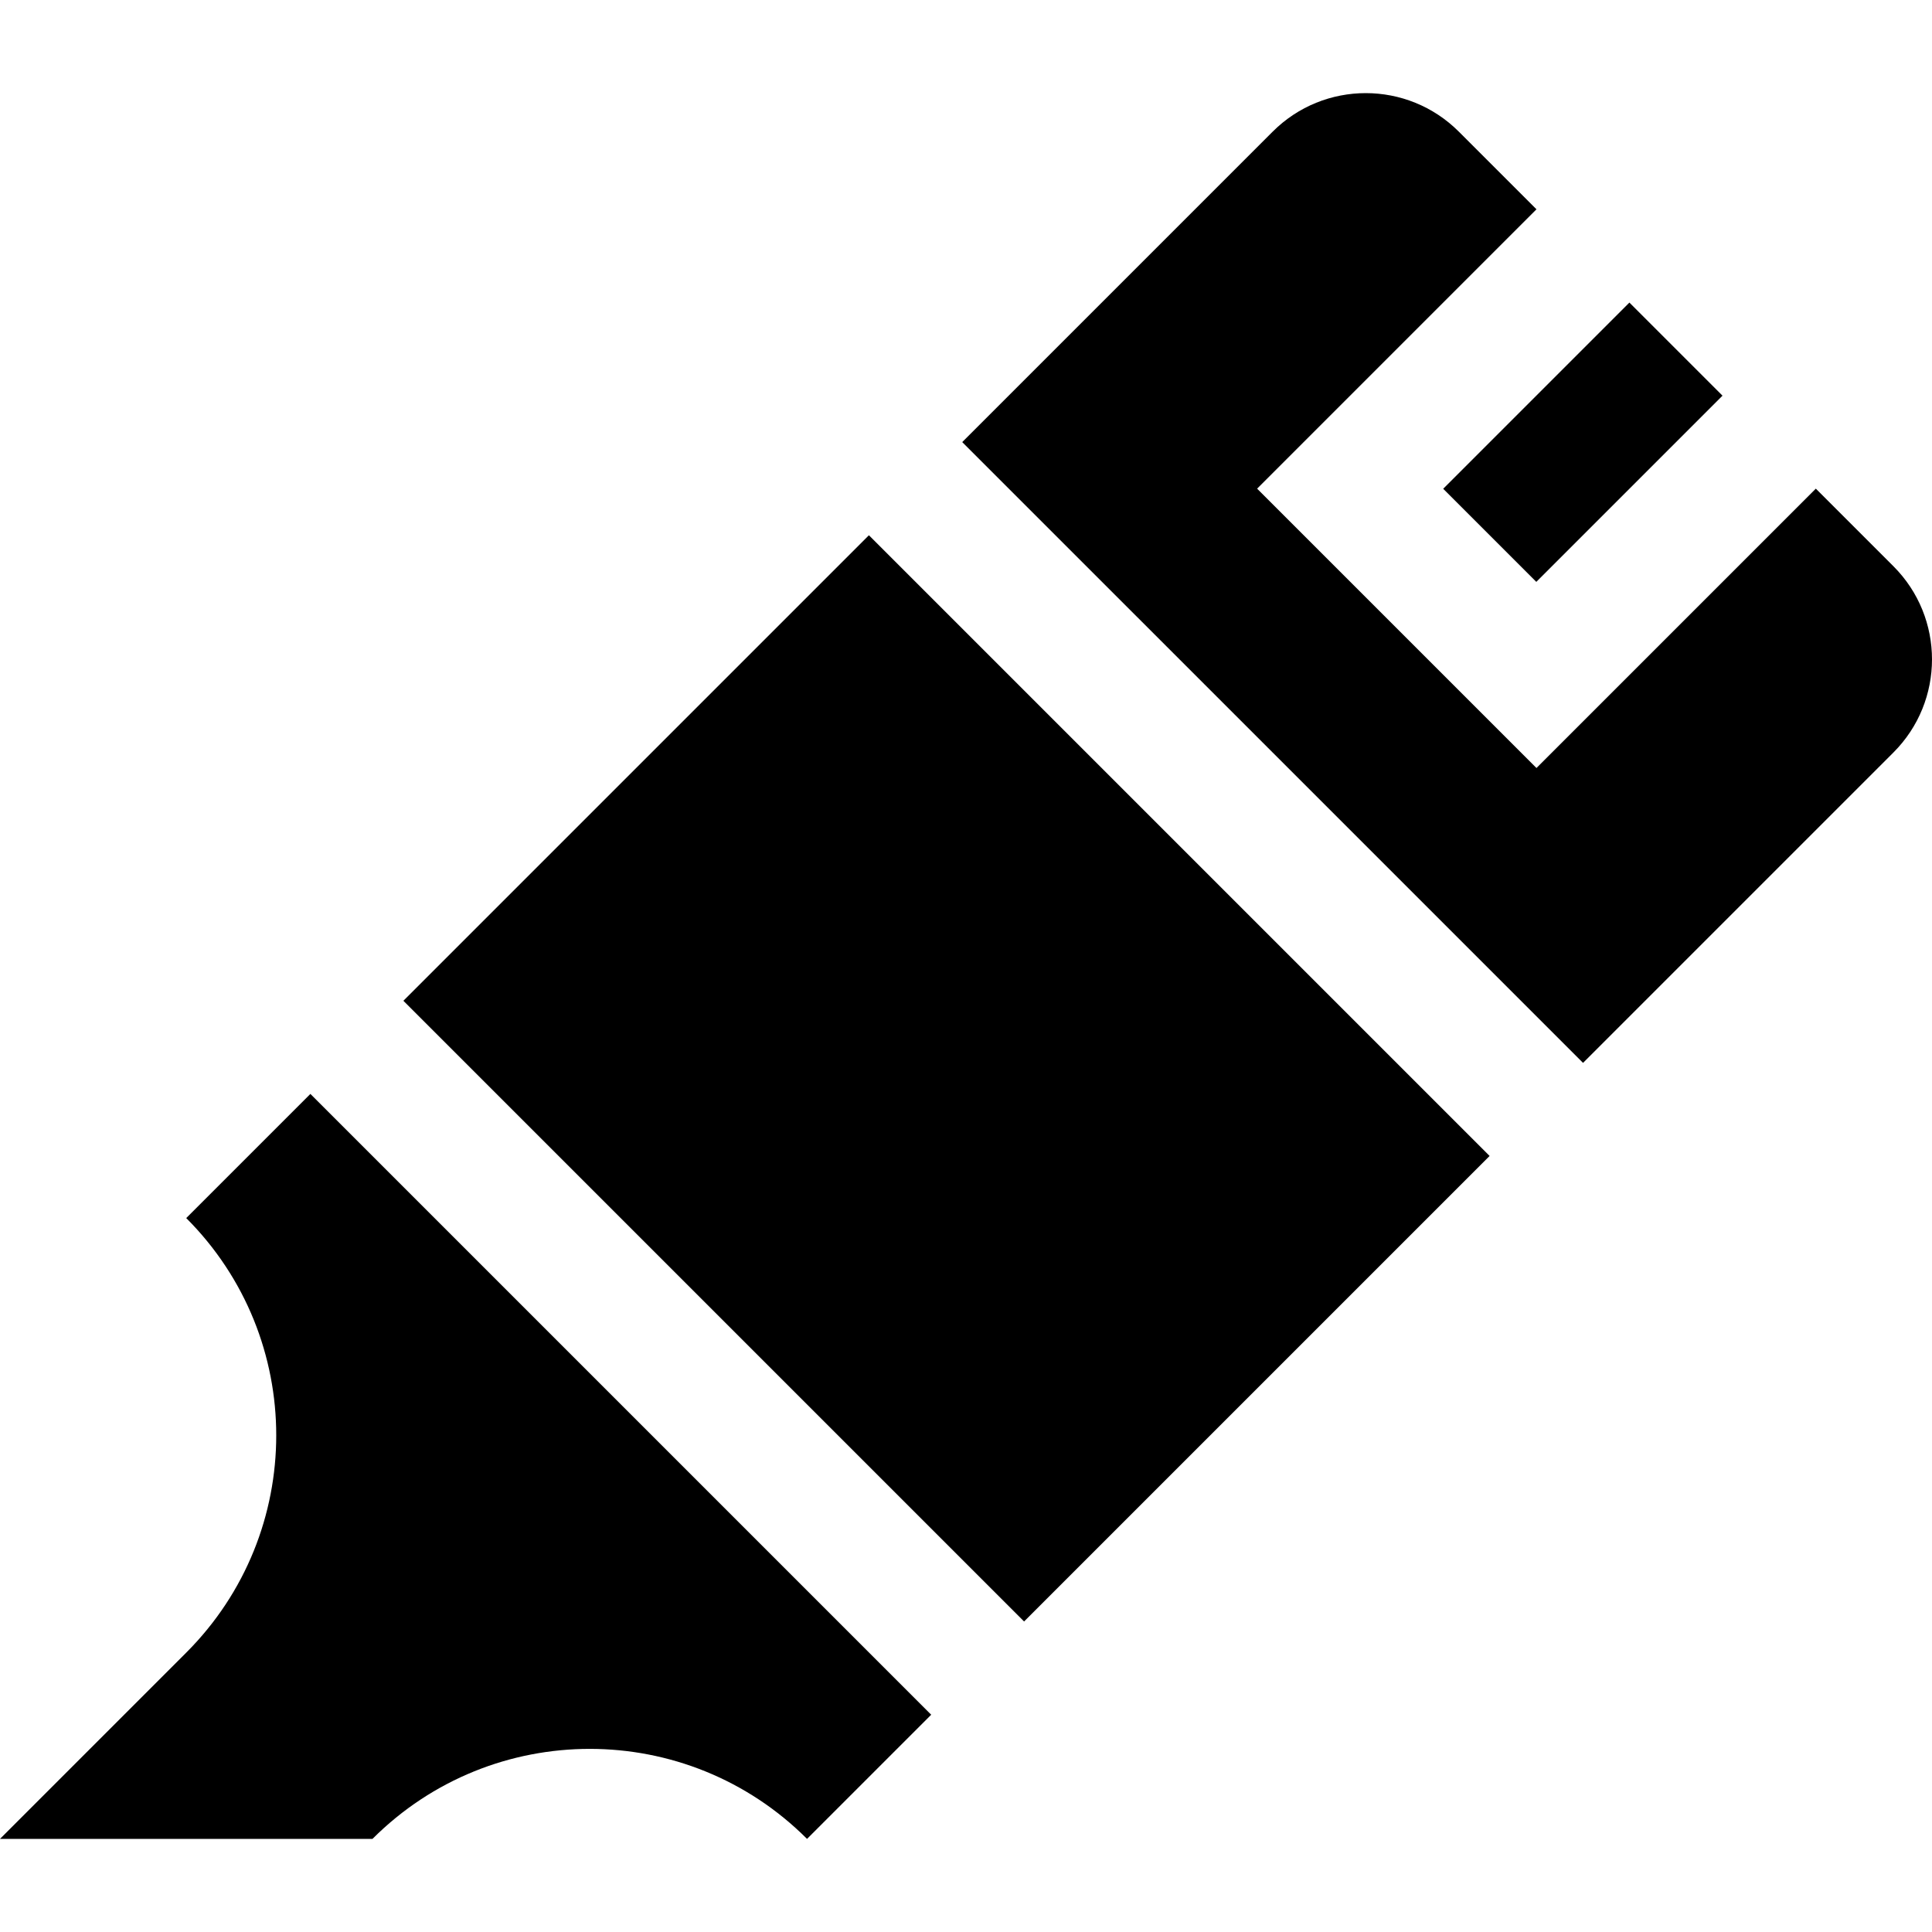
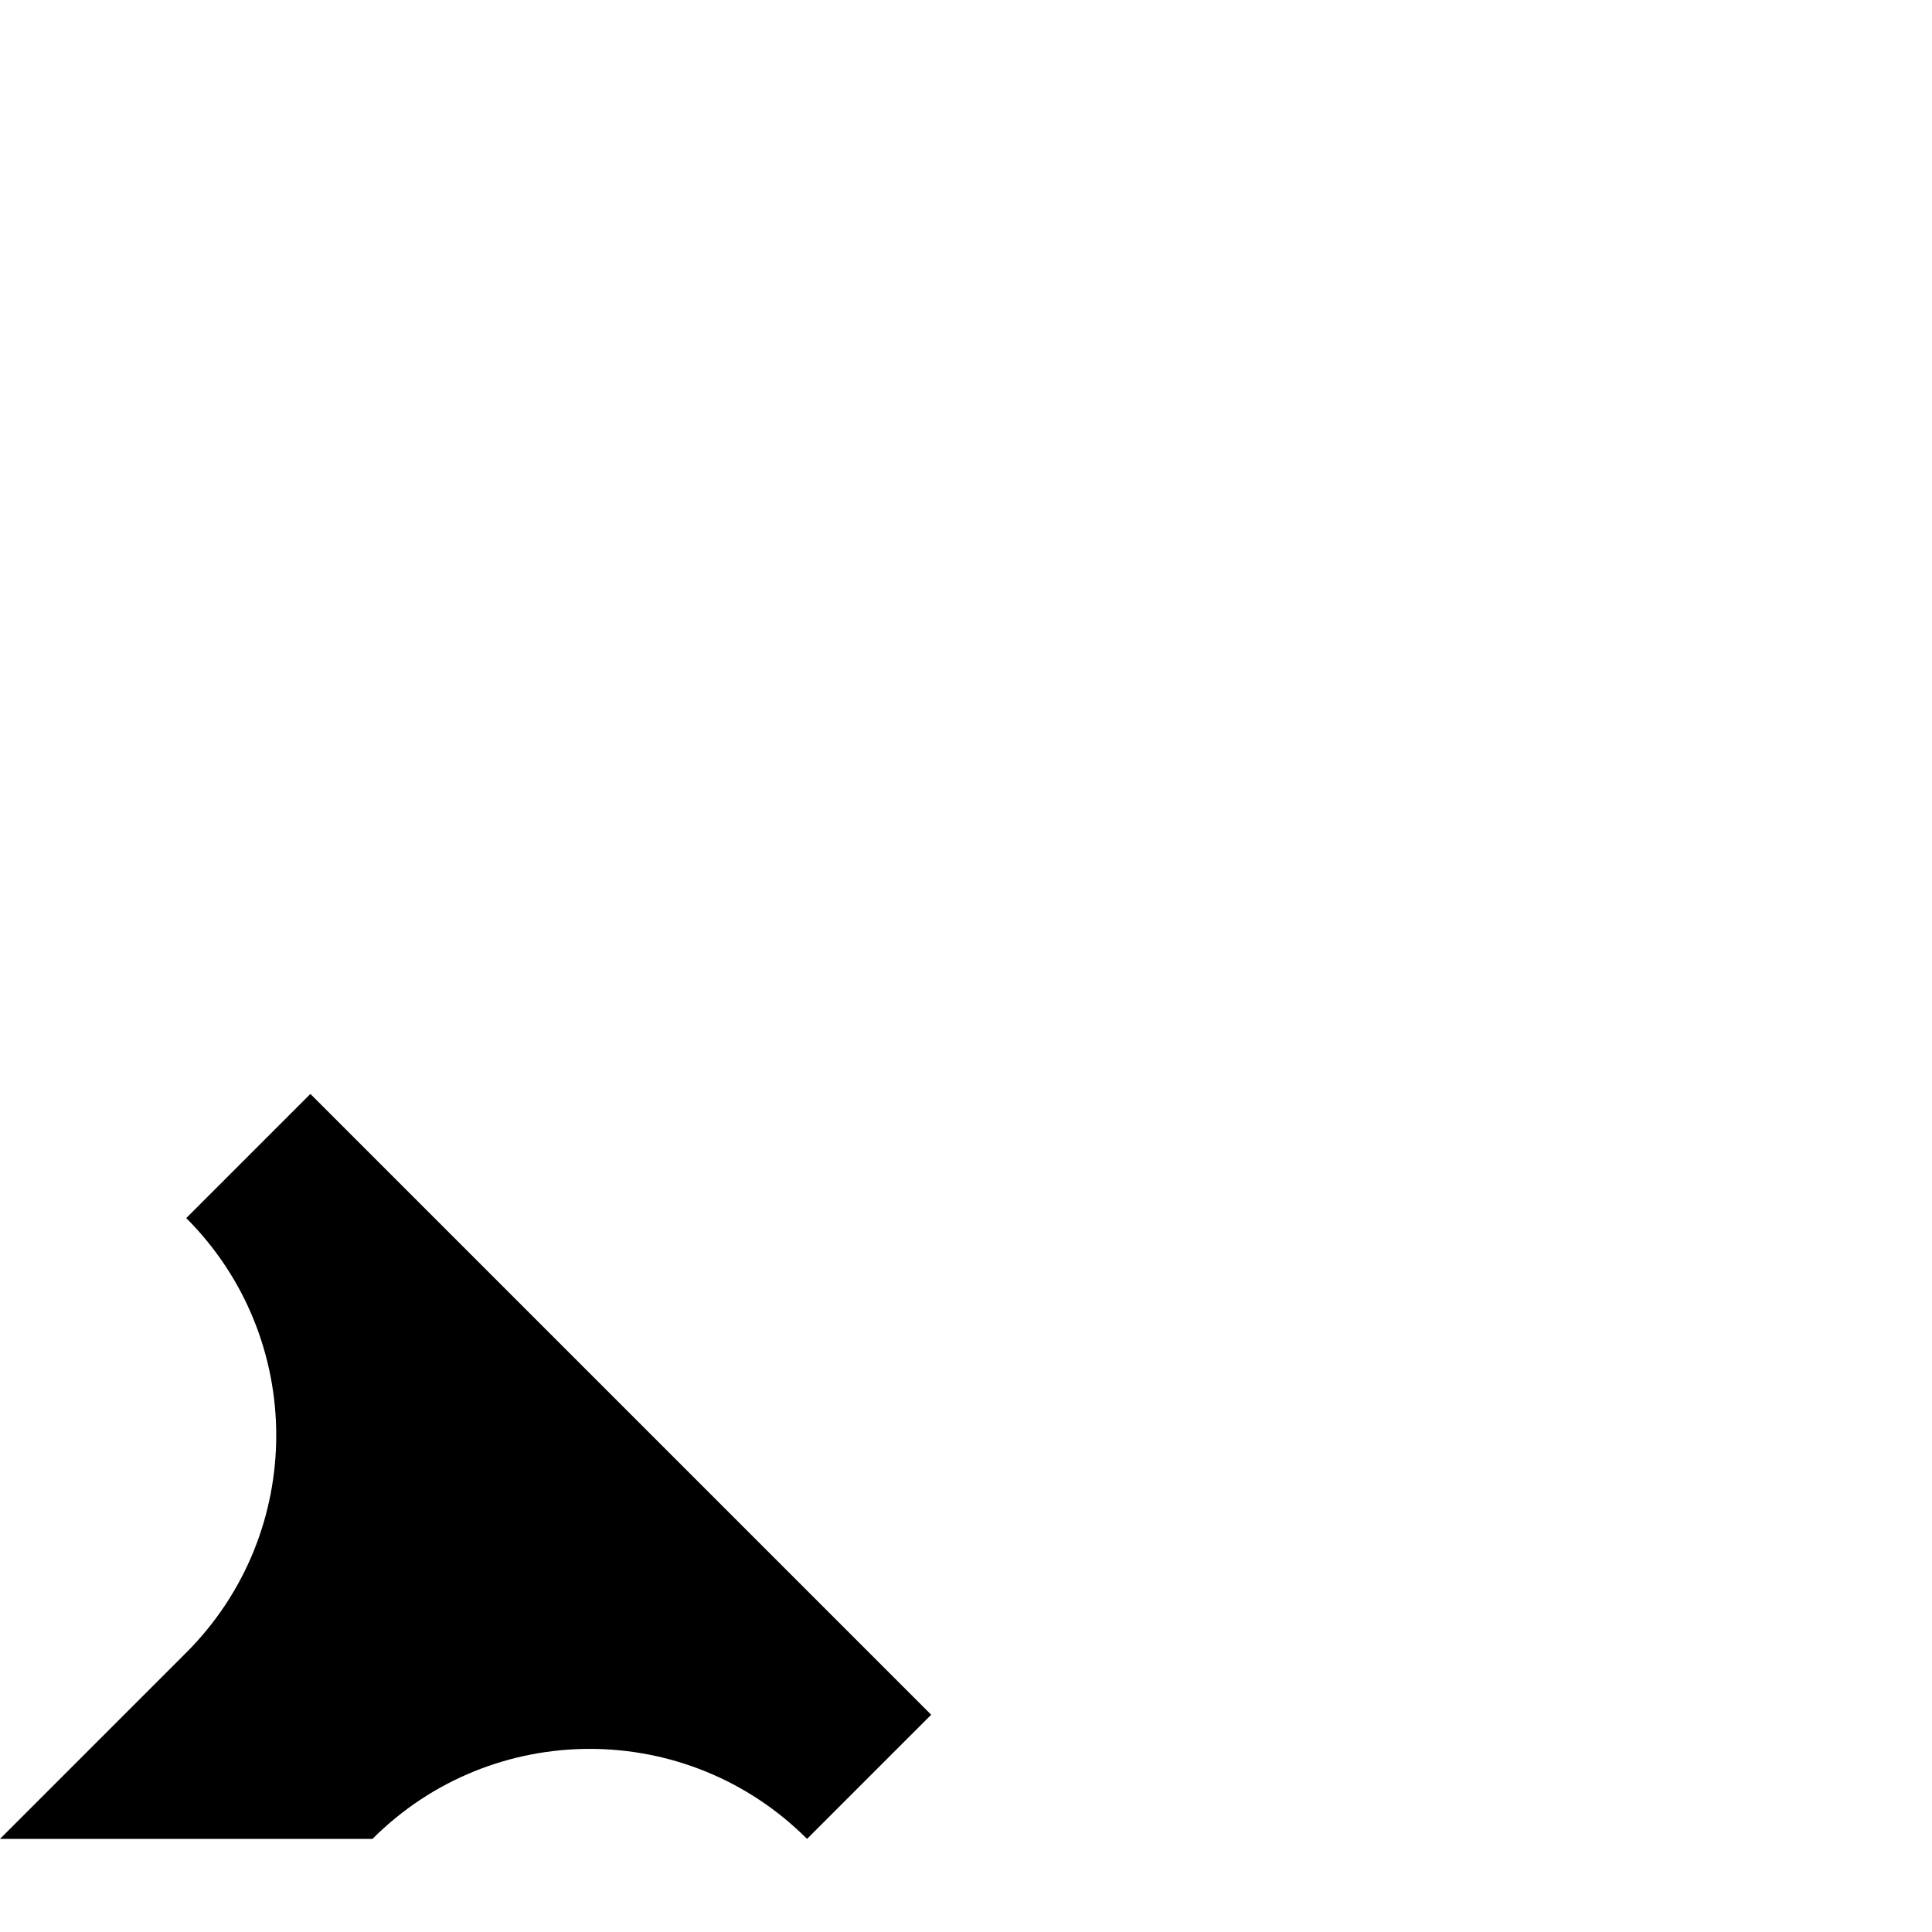
<svg xmlns="http://www.w3.org/2000/svg" version="1.1" id="Layer_1" x="0px" y="0px" viewBox="0 0 512 512" style="enable-background:new 0 0 512 512;" xml:space="preserve">
  <g>
    <g>
-       <rect x="163.641" y="169.453" transform="matrix(0.707 -0.707 0.707 0.707 -128.596 261.109)" width="174.495" height="232.66" />
-     </g>
+       </g>
  </g>
  <g>
    <g>
-       <rect x="384.631" y="99.711" transform="matrix(0.707 -0.707 0.707 0.707 40.033 330.968)" width="69.798" height="34.899" />
-     </g>
+       </g>
  </g>
  <g>
    <g>
-       <path d="M501.779,150.062l-20.565-20.565l-74.033,74.033l-74.032-74.033l74.032-74.033l-20.565-20.564    c-13.629-13.629-35.727-13.629-49.355-0.001l-82.259,82.259L419.52,281.675l82.259-82.259    C515.407,185.788,515.406,163.69,501.779,150.062z" />
-     </g>
+       </g>
  </g>
  <g>
    <g>
      <path d="M82.258,289.9l-32.903,32.904c31.803,31.8,31.802,83.362,0.001,115.161L0,487.323h98.711    c31.802-31.803,83.362-31.803,115.162,0l32.903-32.904L82.258,289.9z" />
    </g>
  </g>
  <g>
</g>
  <g>
</g>
  <g>
</g>
  <g>
</g>
  <g>
</g>
  <g>
</g>
  <g>
</g>
  <g>
</g>
  <g>
</g>
  <g>
</g>
  <g>
</g>
  <g>
</g>
  <g>
</g>
  <g>
</g>
  <g>
</g>
</svg>